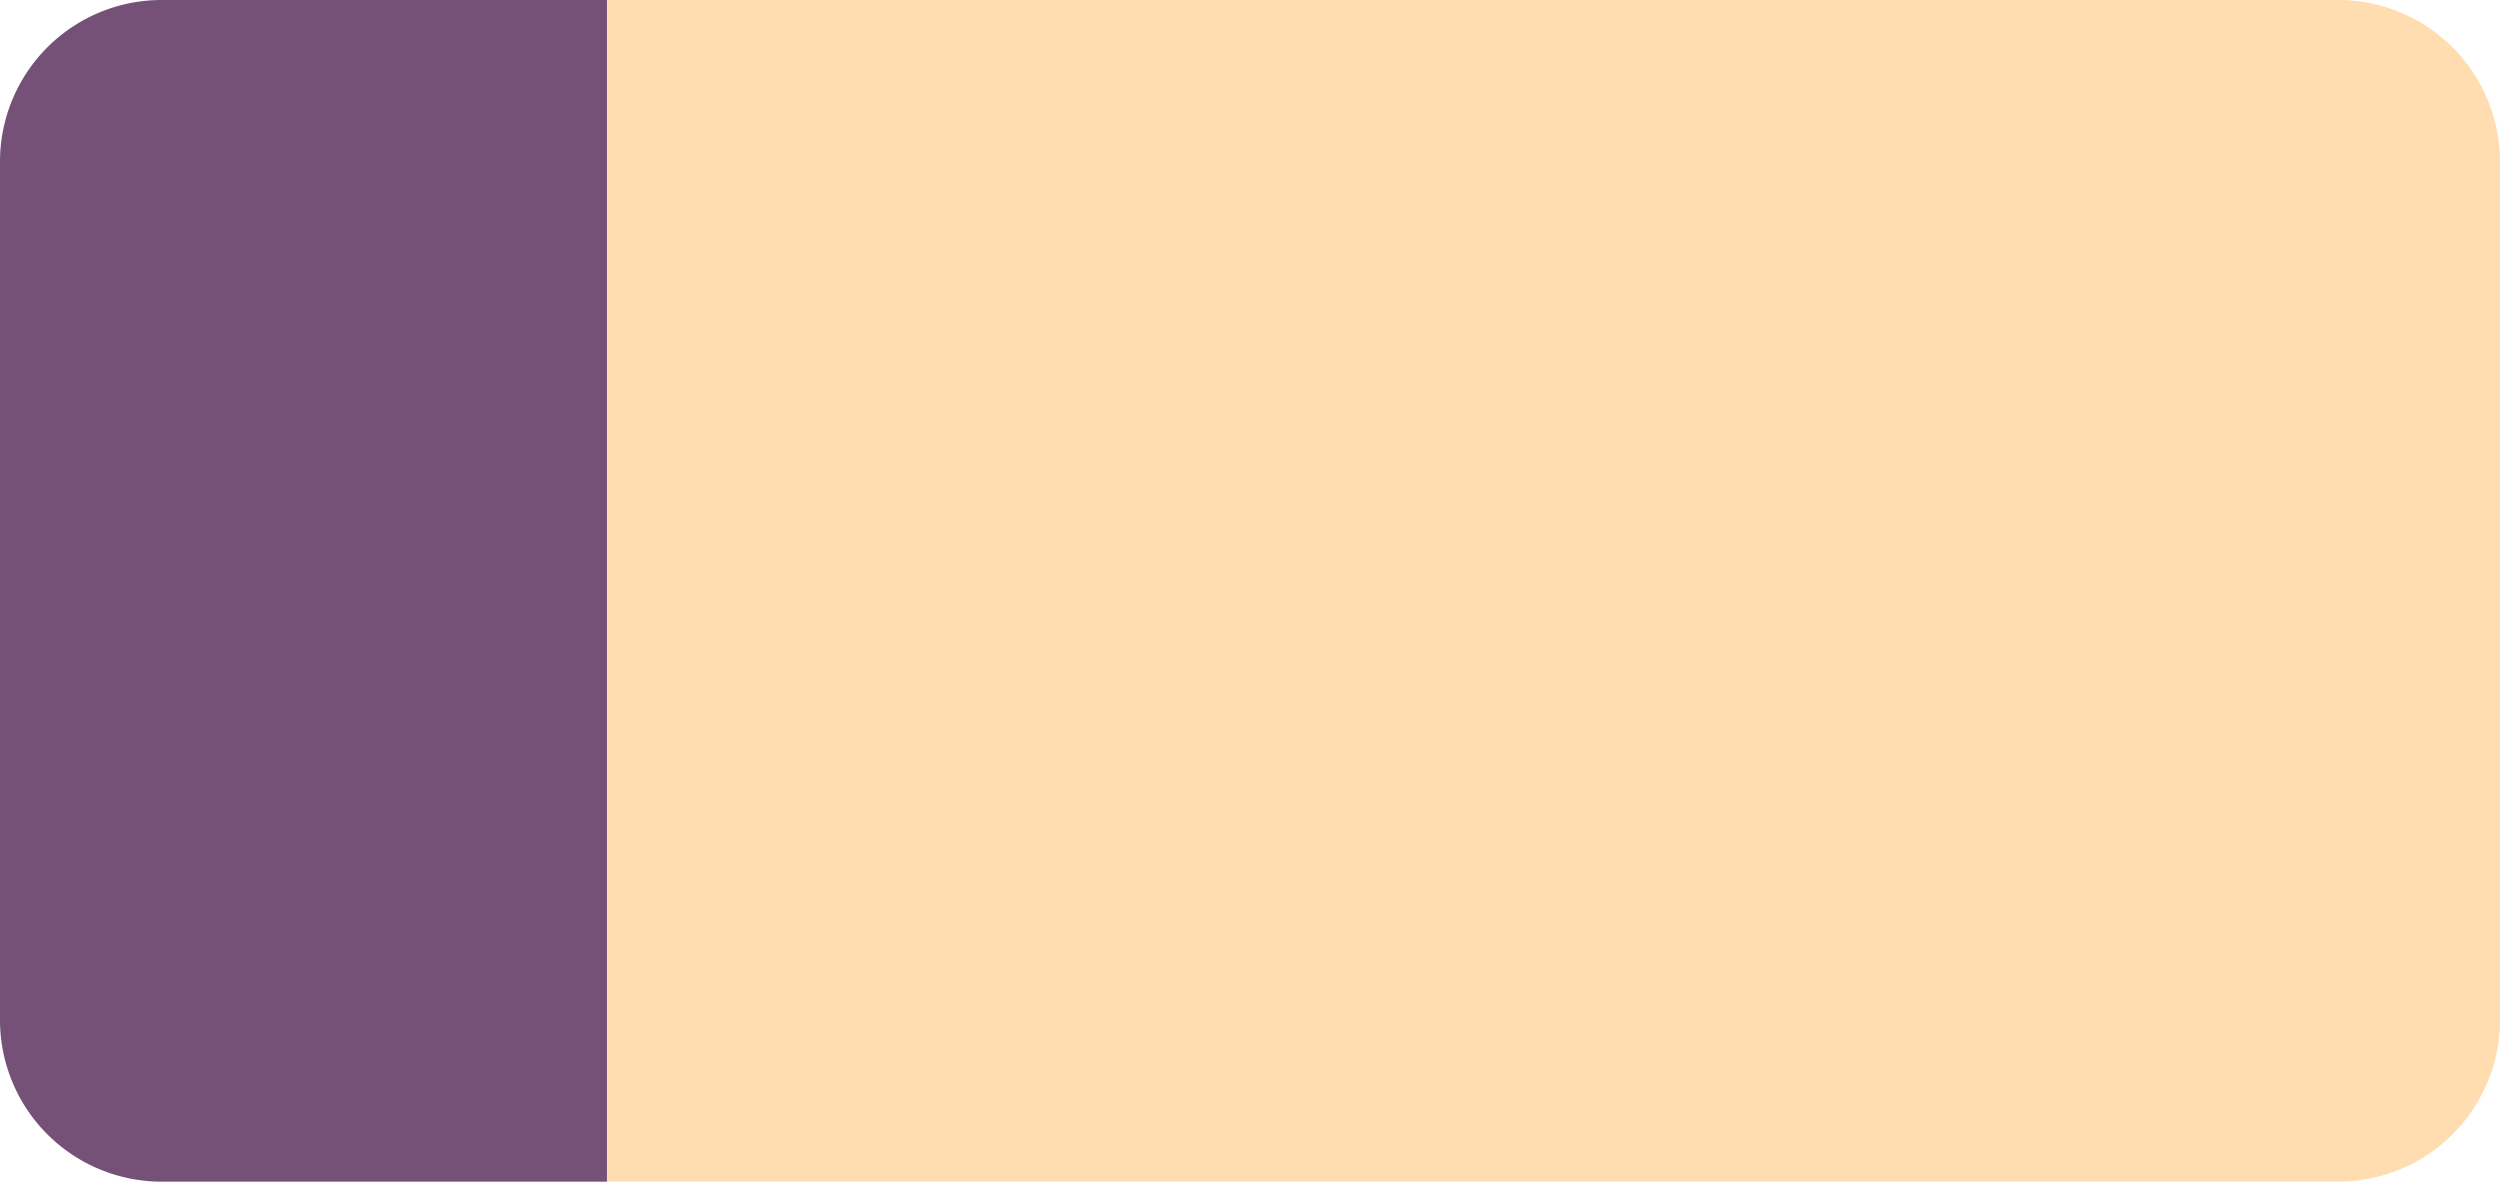
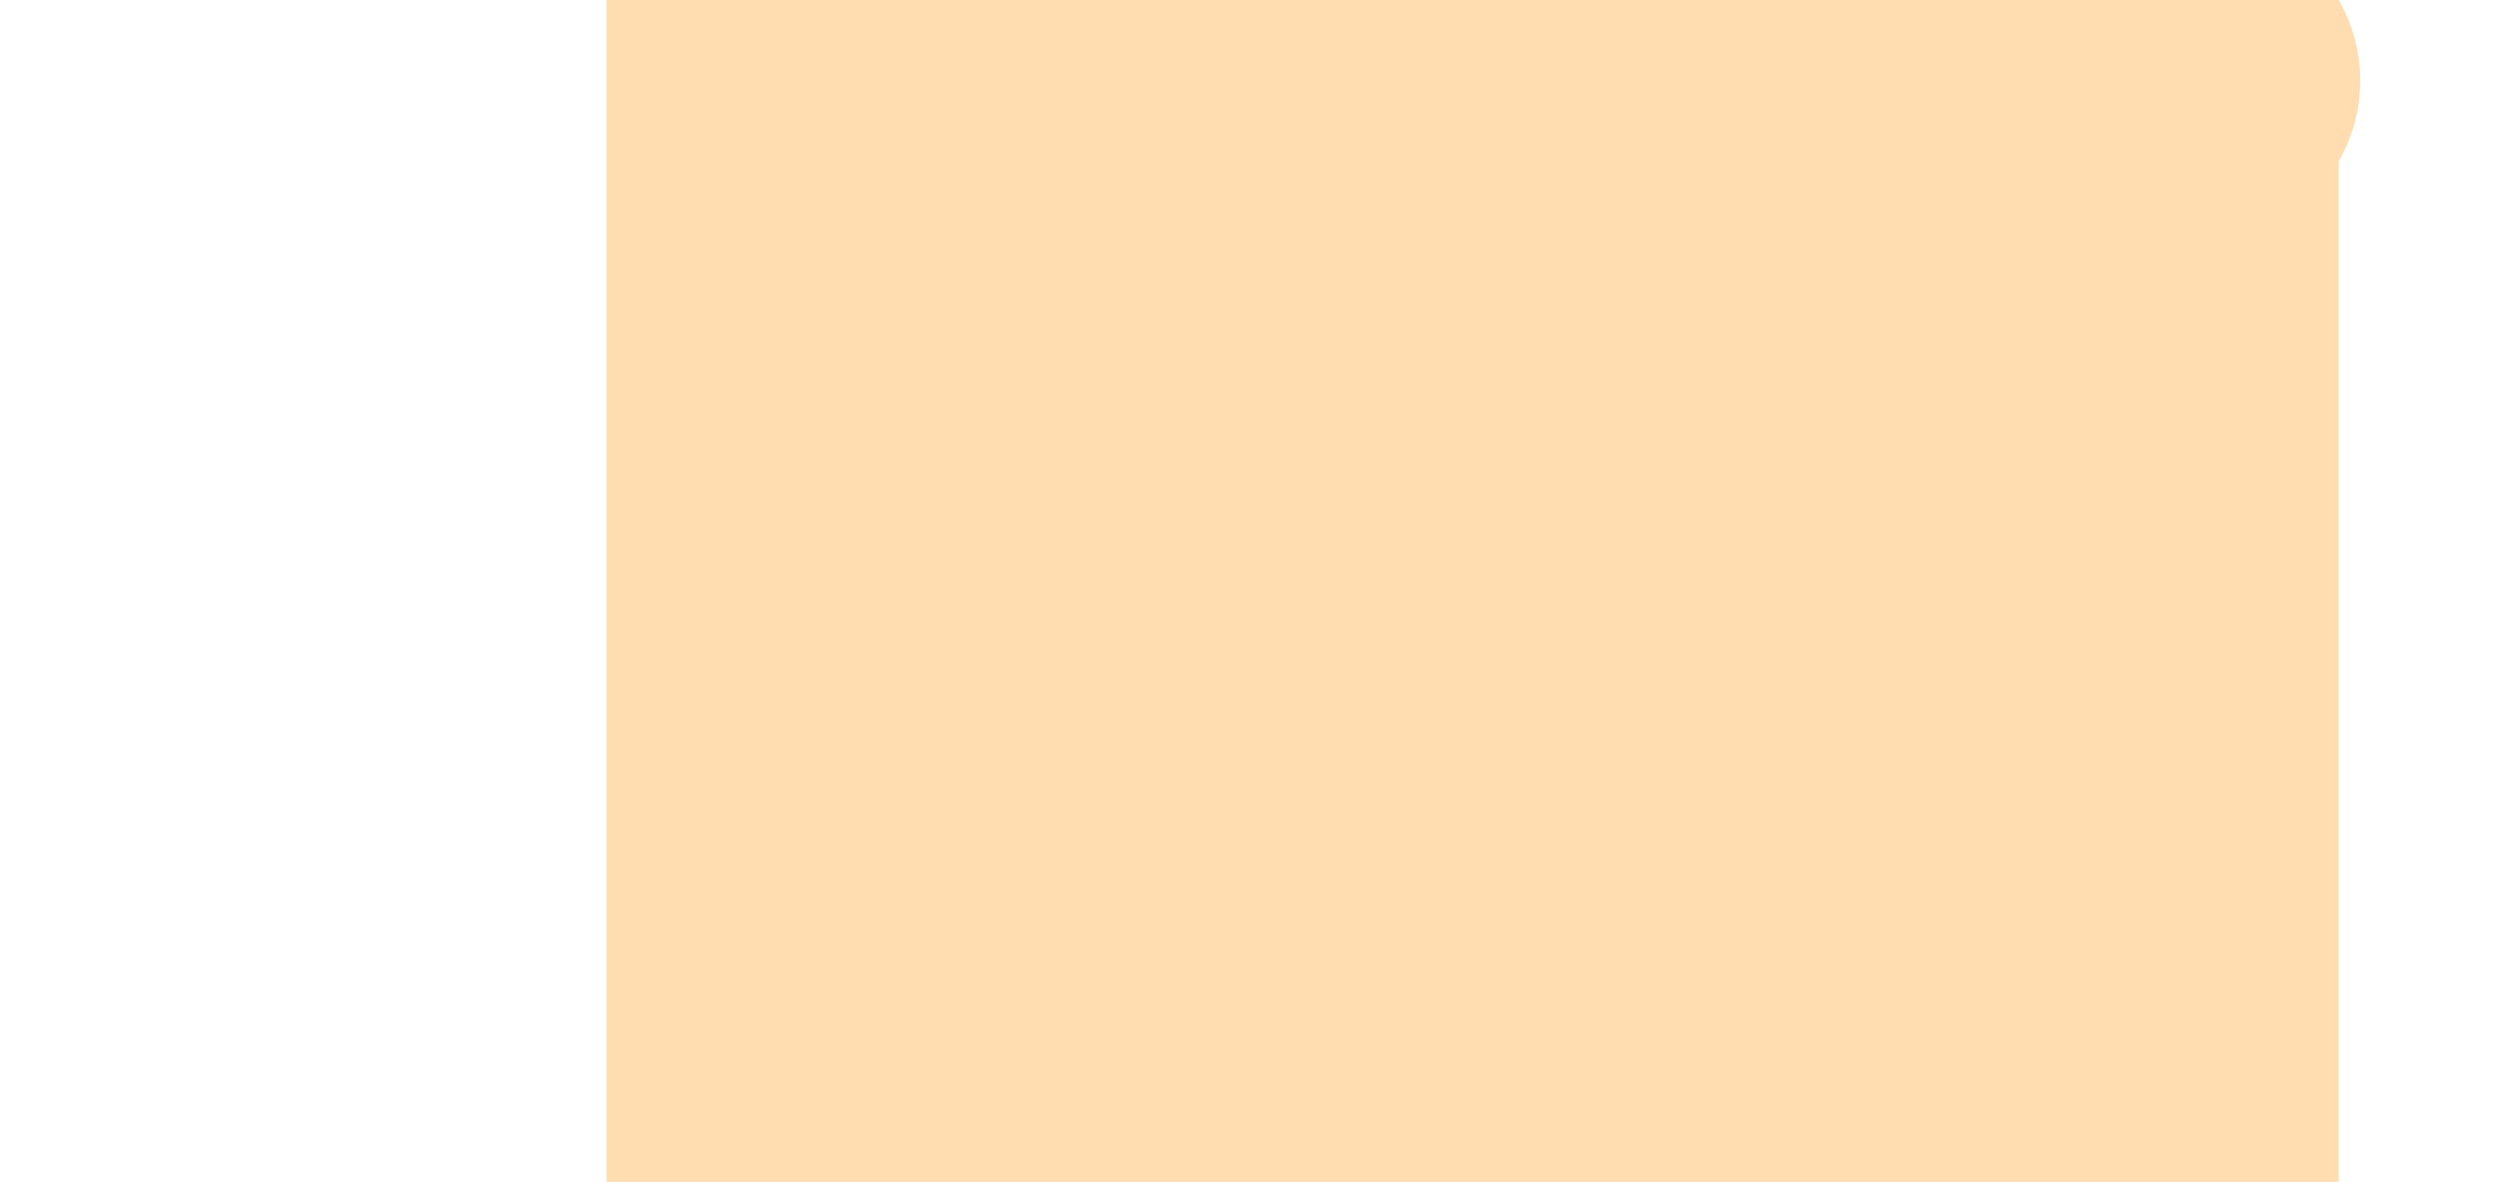
<svg xmlns="http://www.w3.org/2000/svg" viewBox="0 0 168.26 79.53">
  <defs>
    <style>.a{fill:#ffddb0;}.b{fill:#755177;}</style>
  </defs>
  <title>4_П</title>
-   <path class="a" d="M157.4,0H40.82V79.53H157.4a10.89,10.89,0,0,0,10.86-10.85V10.85A10.89,10.89,0,0,0,157.4,0Z" />
-   <path class="b" d="M10.85,0A10.88,10.88,0,0,0,0,10.85V68.68A10.88,10.88,0,0,0,10.85,79.53h30V0Z" />
+   <path class="a" d="M157.4,0H40.82V79.53H157.4V10.85A10.89,10.89,0,0,0,157.4,0Z" />
</svg>